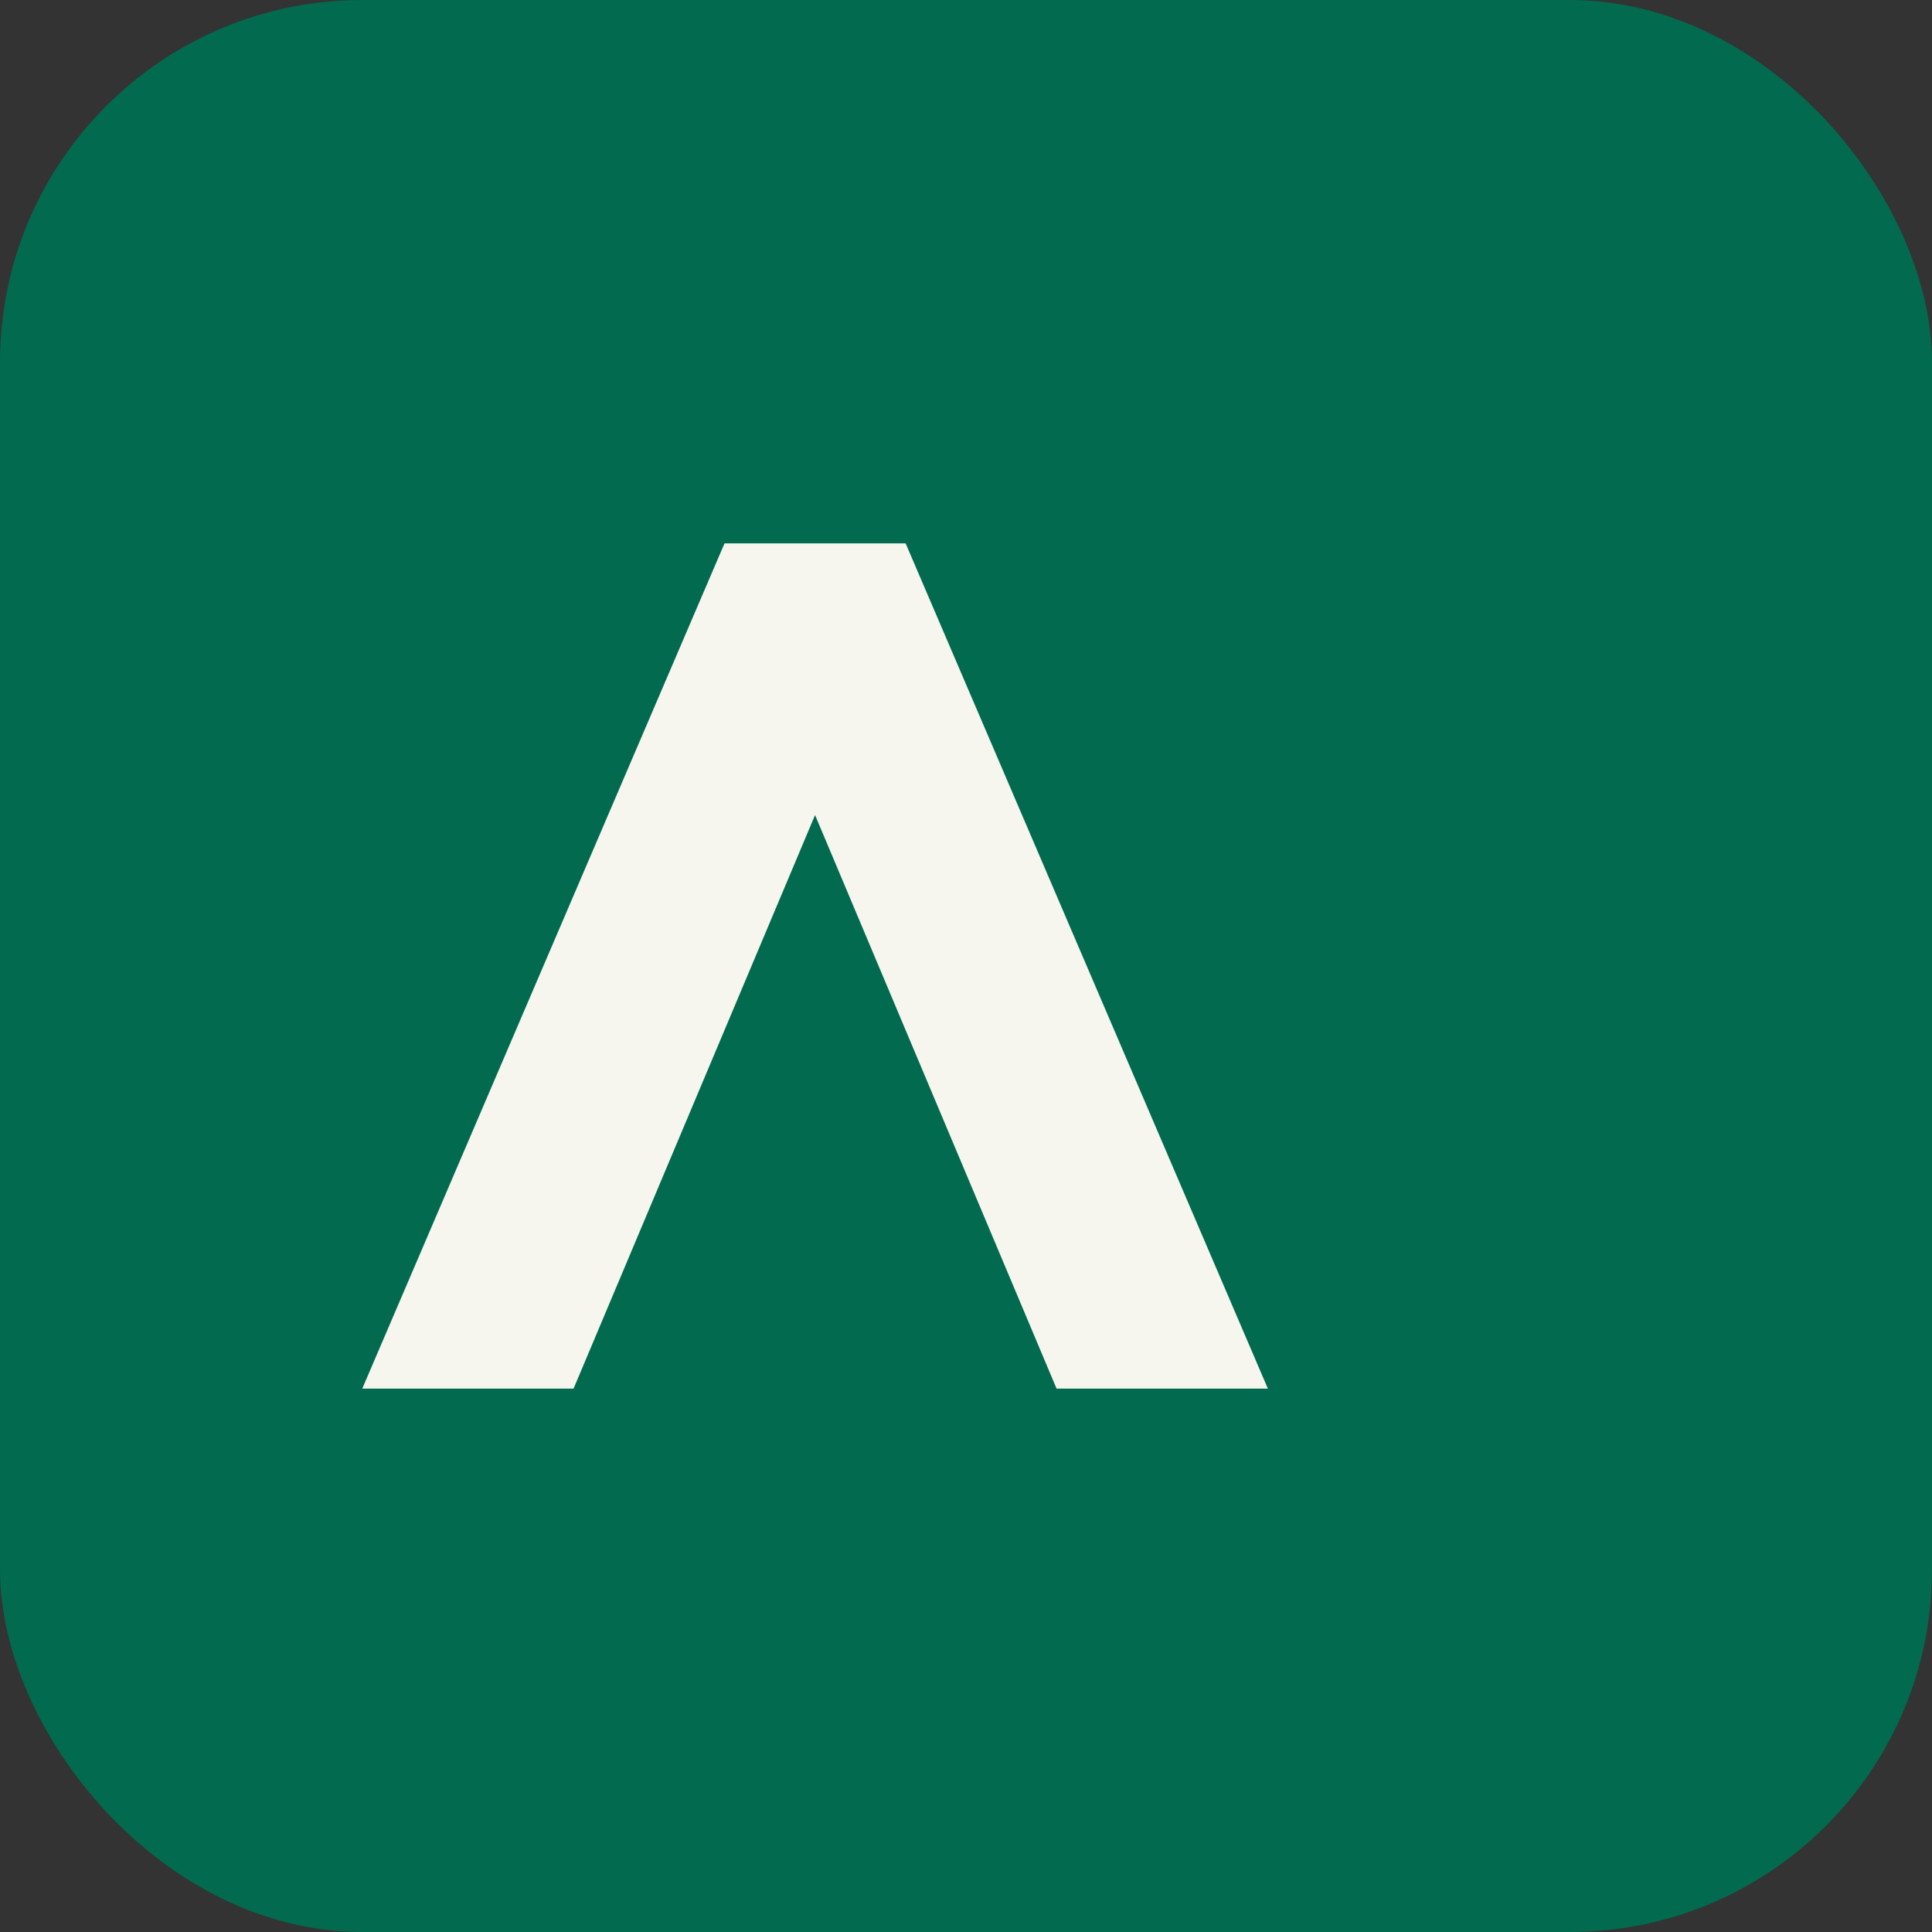
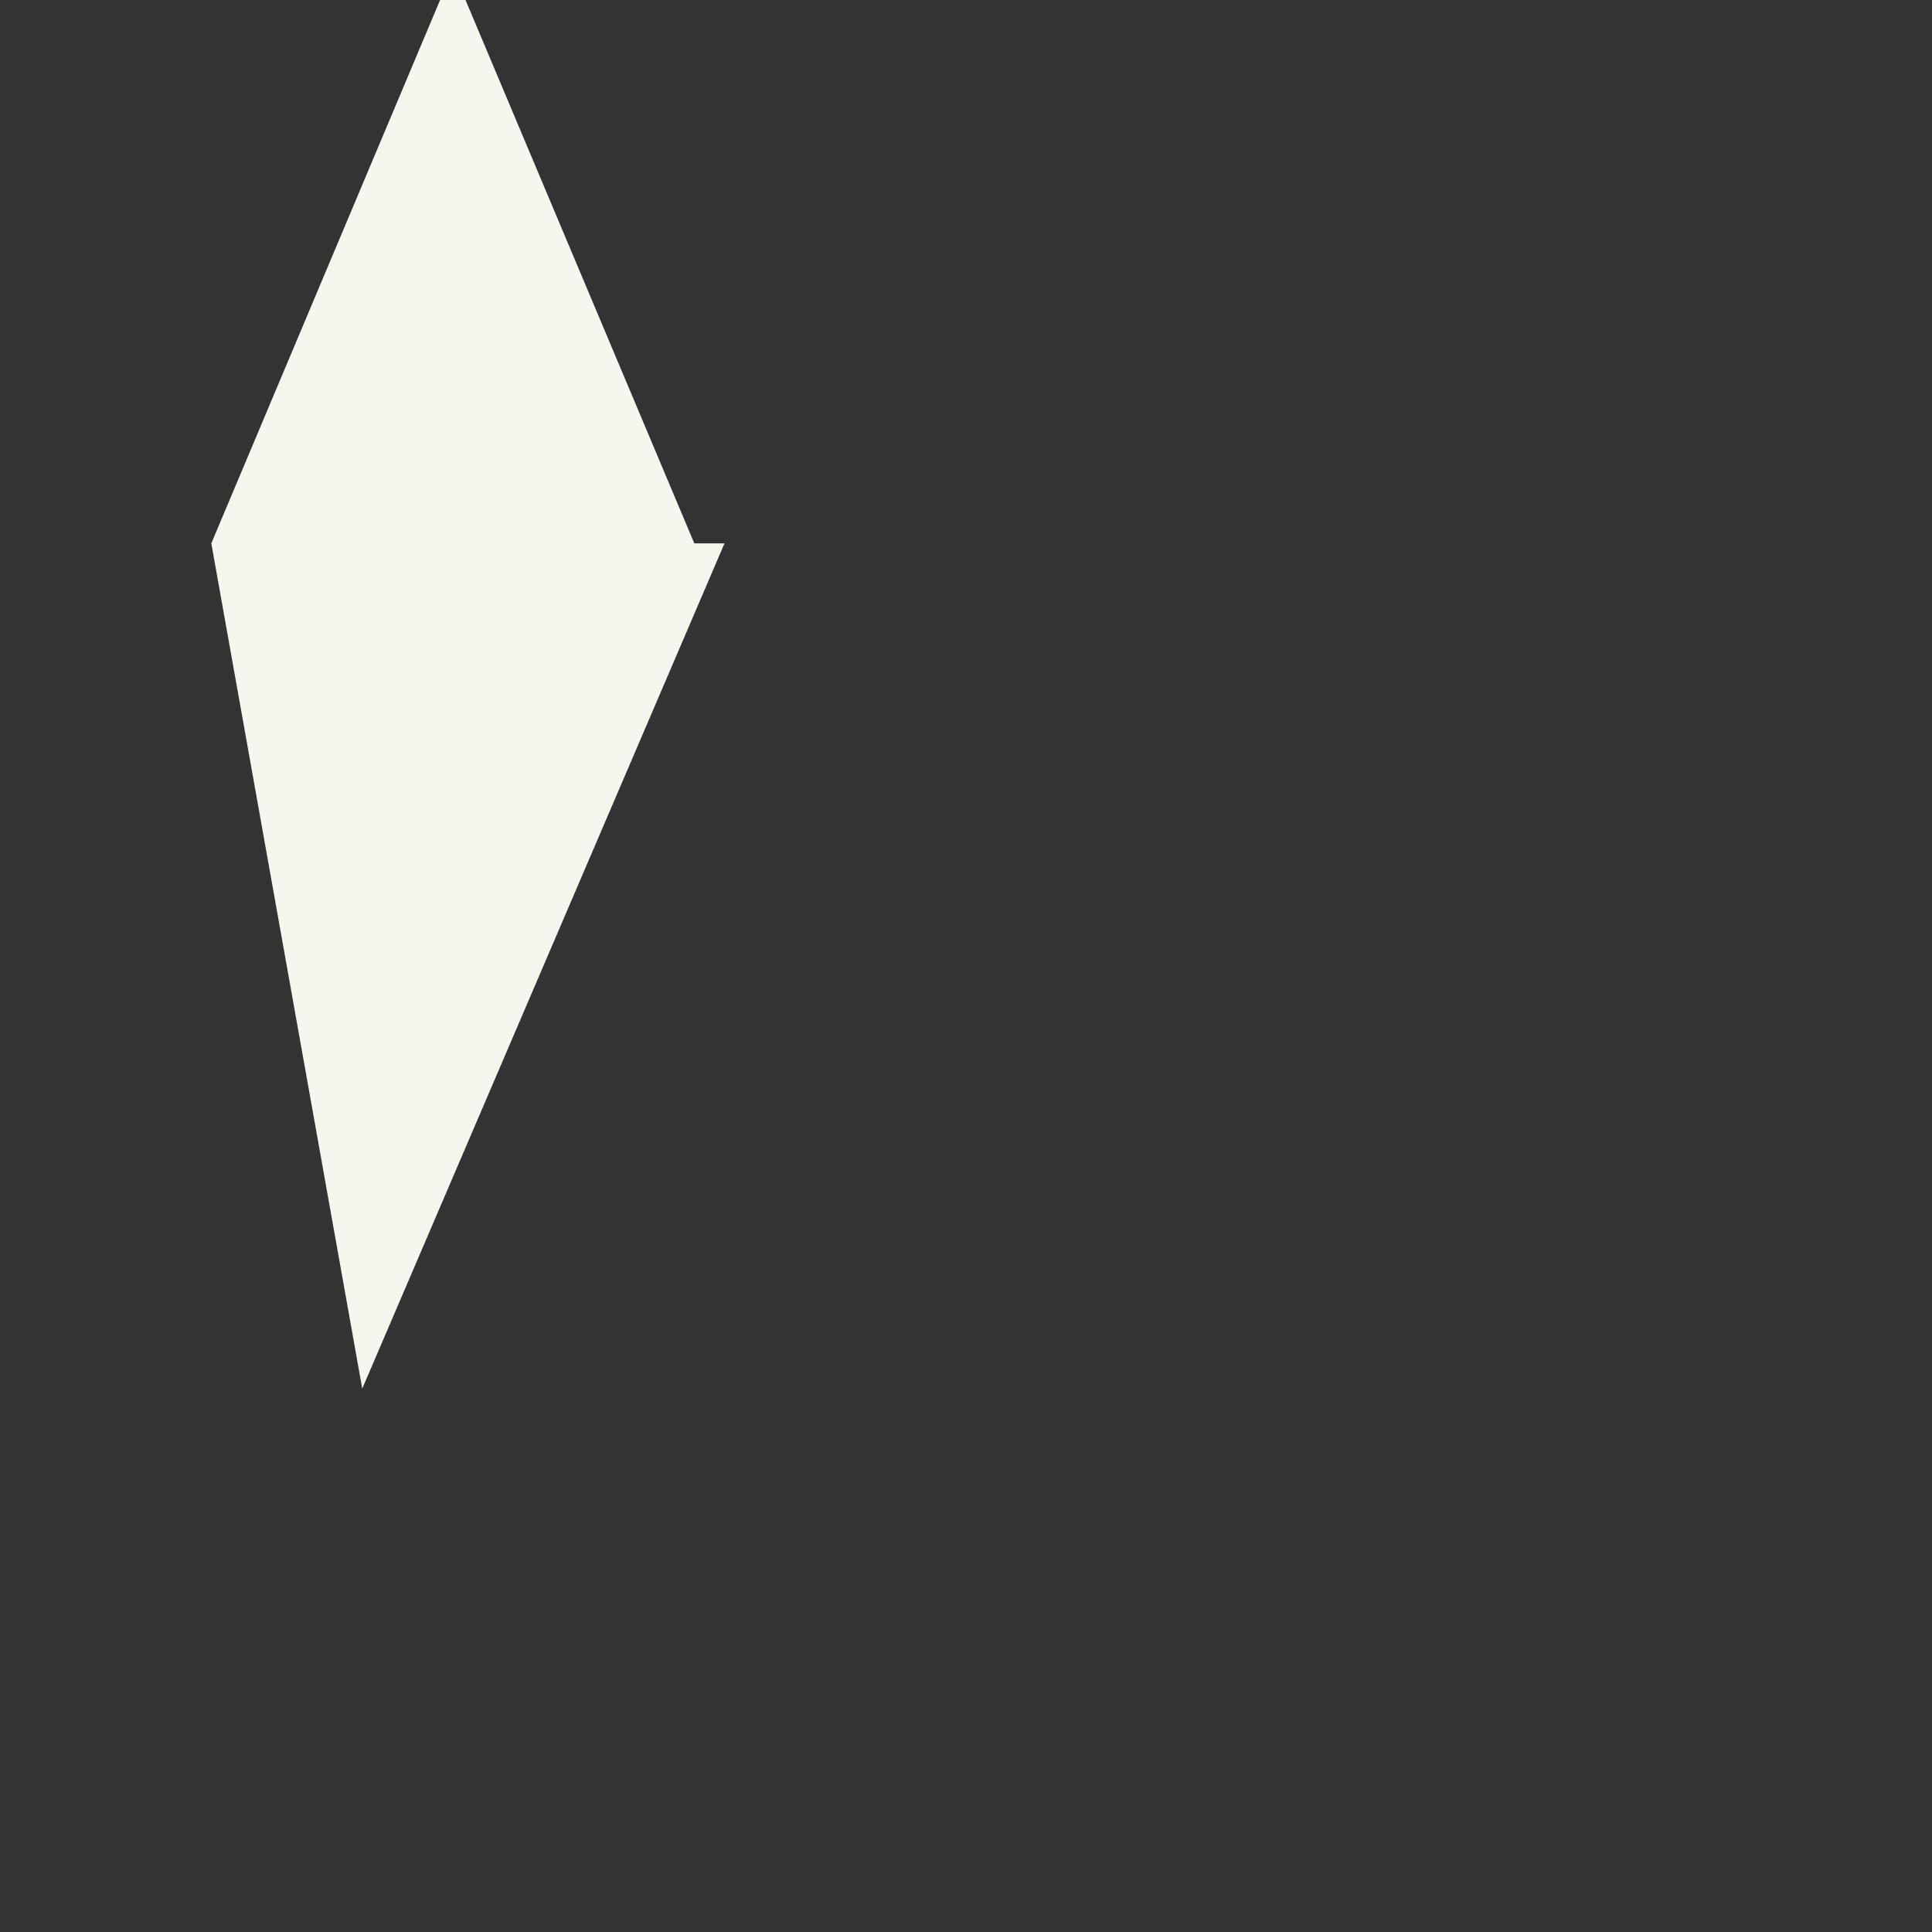
<svg xmlns="http://www.w3.org/2000/svg" viewBox="0 0 64 64">
  <rect x="0" y="0" width="64" height="64" fill="#333333" stroke="none" />
-   <rect width="64" height="64" rx="12" fill="#016a4f" />
-   <path d="M12 46L24 18h6l12 28h-7l-8-19-8 19z" fill="#f6f6ee" />
+   <path d="M12 46L24 18h6h-7l-8-19-8 19z" fill="#f6f6ee" />
</svg>